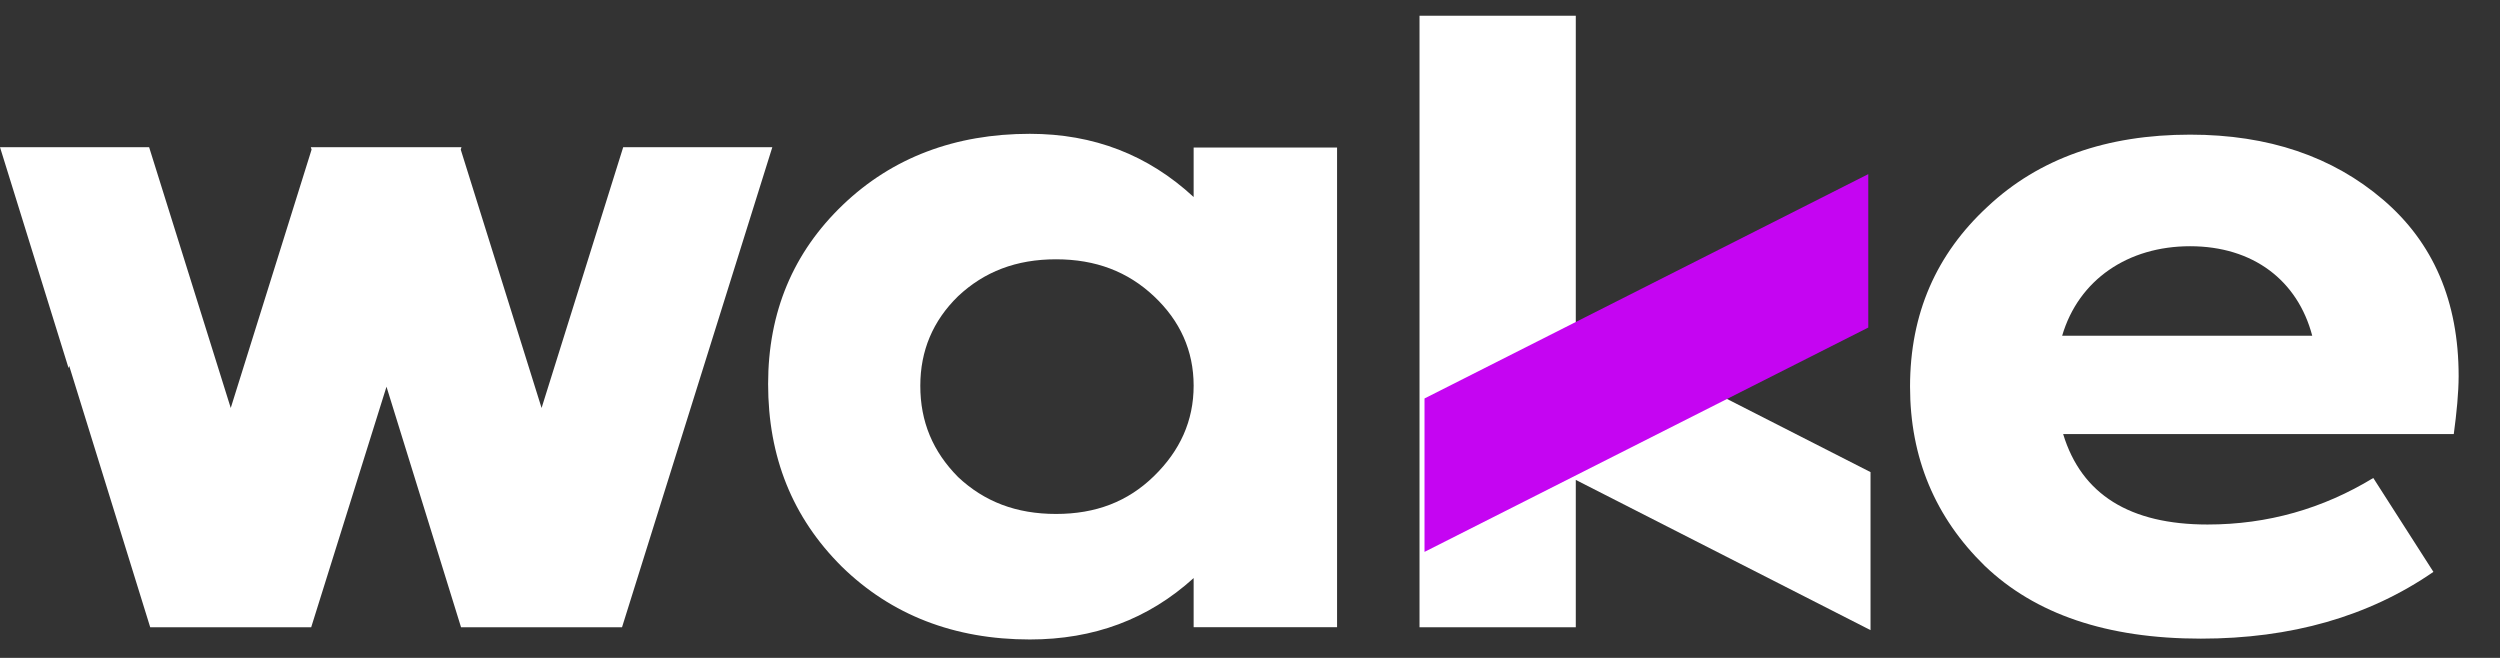
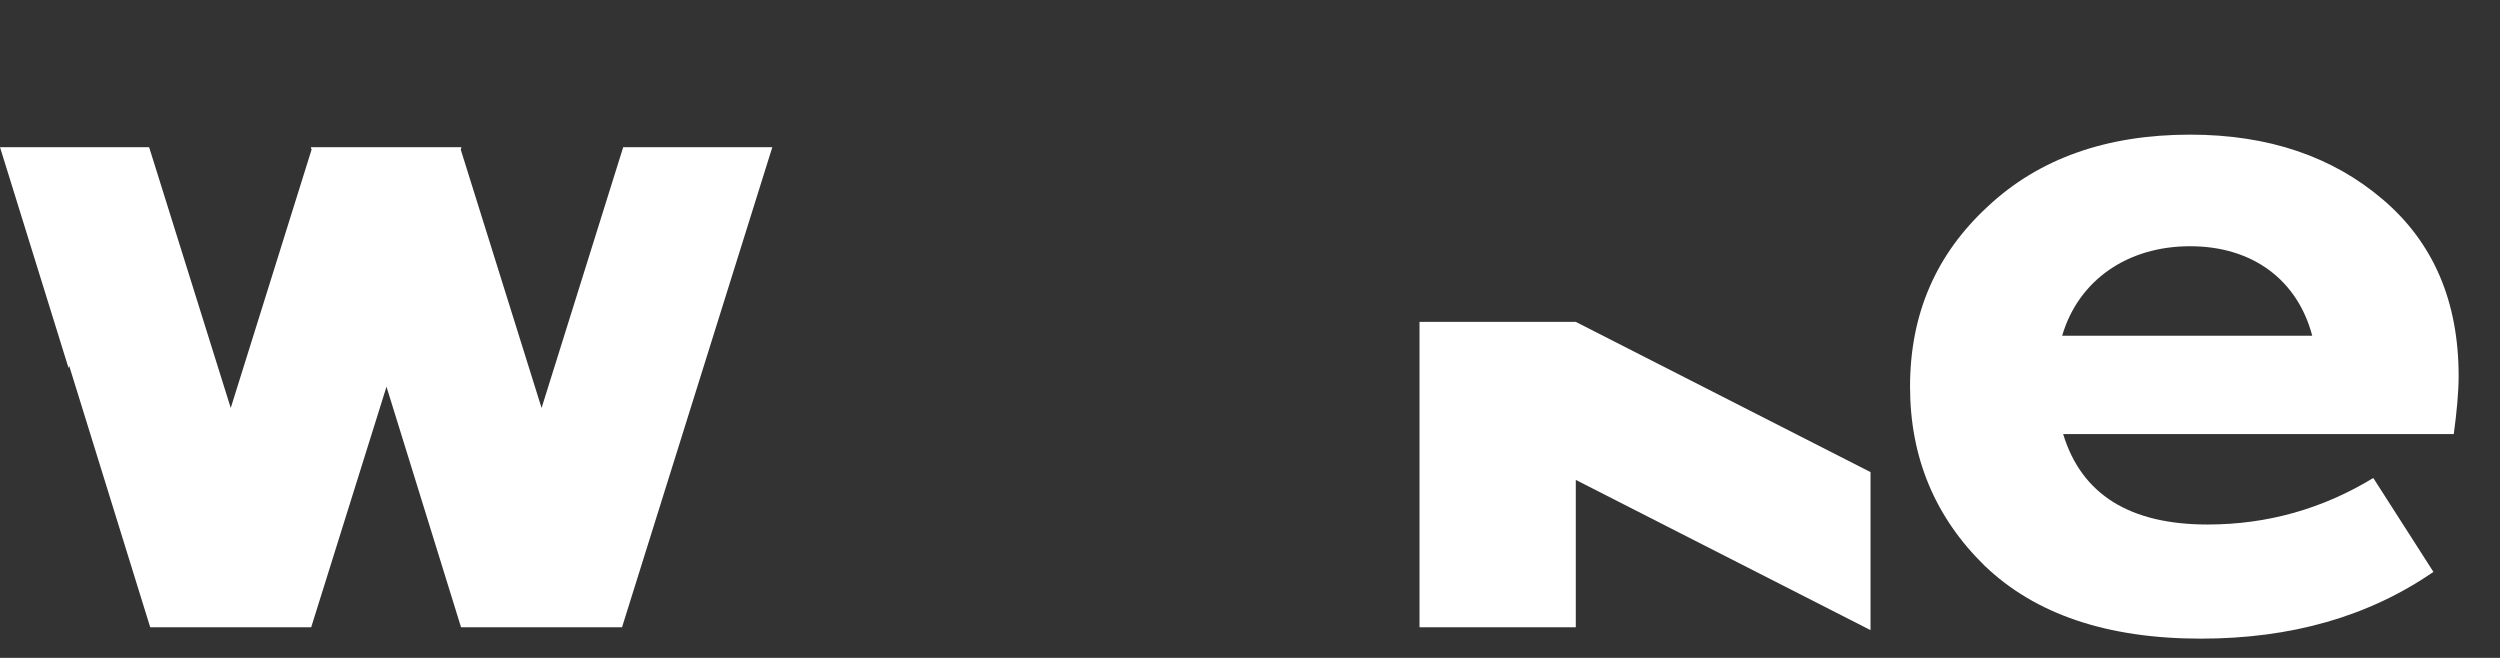
<svg xmlns="http://www.w3.org/2000/svg" width="57" height="15" viewBox="0 0 57 15" fill="none">
  <rect x="0" y="0" width="57" height="15" fill="#333333" stroke="none" />
  <g clip-path="url(#clip0_1128_2124)">
-     <path d="M42.648 10.764L35.928 7.339V0.359H32.365V14.302H35.928V10.942L42.648 14.367V10.764Z" fill="white" />
-     <path d="M32.479 9.085L42.597 3.97V7.468L32.479 12.583V9.085Z" fill="#C505F2" />
+     <path d="M42.648 10.764L35.928 7.339H32.365V14.302H35.928V10.942L42.648 14.367V10.764Z" fill="white" />
    <path d="M14.209 3.356L12.348 9.302L10.505 3.411L10.522 3.356H10.488H7.121H7.087L7.104 3.411L5.261 9.302L3.4 3.356H0L1.563 8.391L1.578 8.343L3.425 14.302H3.747H3.761H6.923H6.937H7.095L8.812 8.817L10.512 14.302H10.834H10.848H14.011H14.024H14.182L17.609 3.356H14.209Z" fill="white" />
-     <path d="M21.845 10.877C22.442 11.438 23.171 11.718 24.077 11.718C24.984 11.718 25.713 11.438 26.309 10.857C26.905 10.276 27.215 9.596 27.215 8.794C27.215 7.994 26.905 7.313 26.309 6.753C25.713 6.193 24.983 5.912 24.077 5.912C23.171 5.912 22.442 6.193 21.845 6.753C21.271 7.313 20.983 7.994 20.983 8.794C20.982 9.616 21.27 10.297 21.845 10.877ZM27.215 3.363H30.485V14.3H27.215V13.18C26.177 14.121 24.938 14.58 23.48 14.58C21.756 14.58 20.32 14.02 19.193 12.919C18.066 11.798 17.513 10.417 17.513 8.755C17.513 7.113 18.087 5.753 19.216 4.672C20.343 3.592 21.779 3.051 23.48 3.051C24.938 3.051 26.177 3.532 27.215 4.492V3.363Z" fill="white" />
    <path d="M47.017 7.655H52.719C52.387 6.394 51.371 5.614 49.934 5.614C48.521 5.614 47.394 6.374 47.017 7.655ZM55.946 9.897H47.04C47.46 11.278 48.565 11.959 50.332 11.959C51.703 11.959 52.962 11.598 54.111 10.898L55.482 13.039C54.001 14.06 52.234 14.561 50.179 14.561C48.035 14.561 46.4 14.001 45.25 12.899C44.123 11.798 43.549 10.436 43.549 8.816C43.549 7.155 44.145 5.794 45.317 4.712C46.489 3.611 48.035 3.07 49.936 3.07C51.726 3.07 53.185 3.571 54.333 4.552C55.482 5.532 56.057 6.873 56.057 8.575C56.056 8.956 56.013 9.396 55.946 9.897Z" fill="white" />
  </g>
  <defs>
    <clipPath id="clip0_1128_2124">
      <rect width="56.25" height="14.25" fill="white" transform="translate(0 0.359)" />
    </clipPath>
  </defs>
</svg>